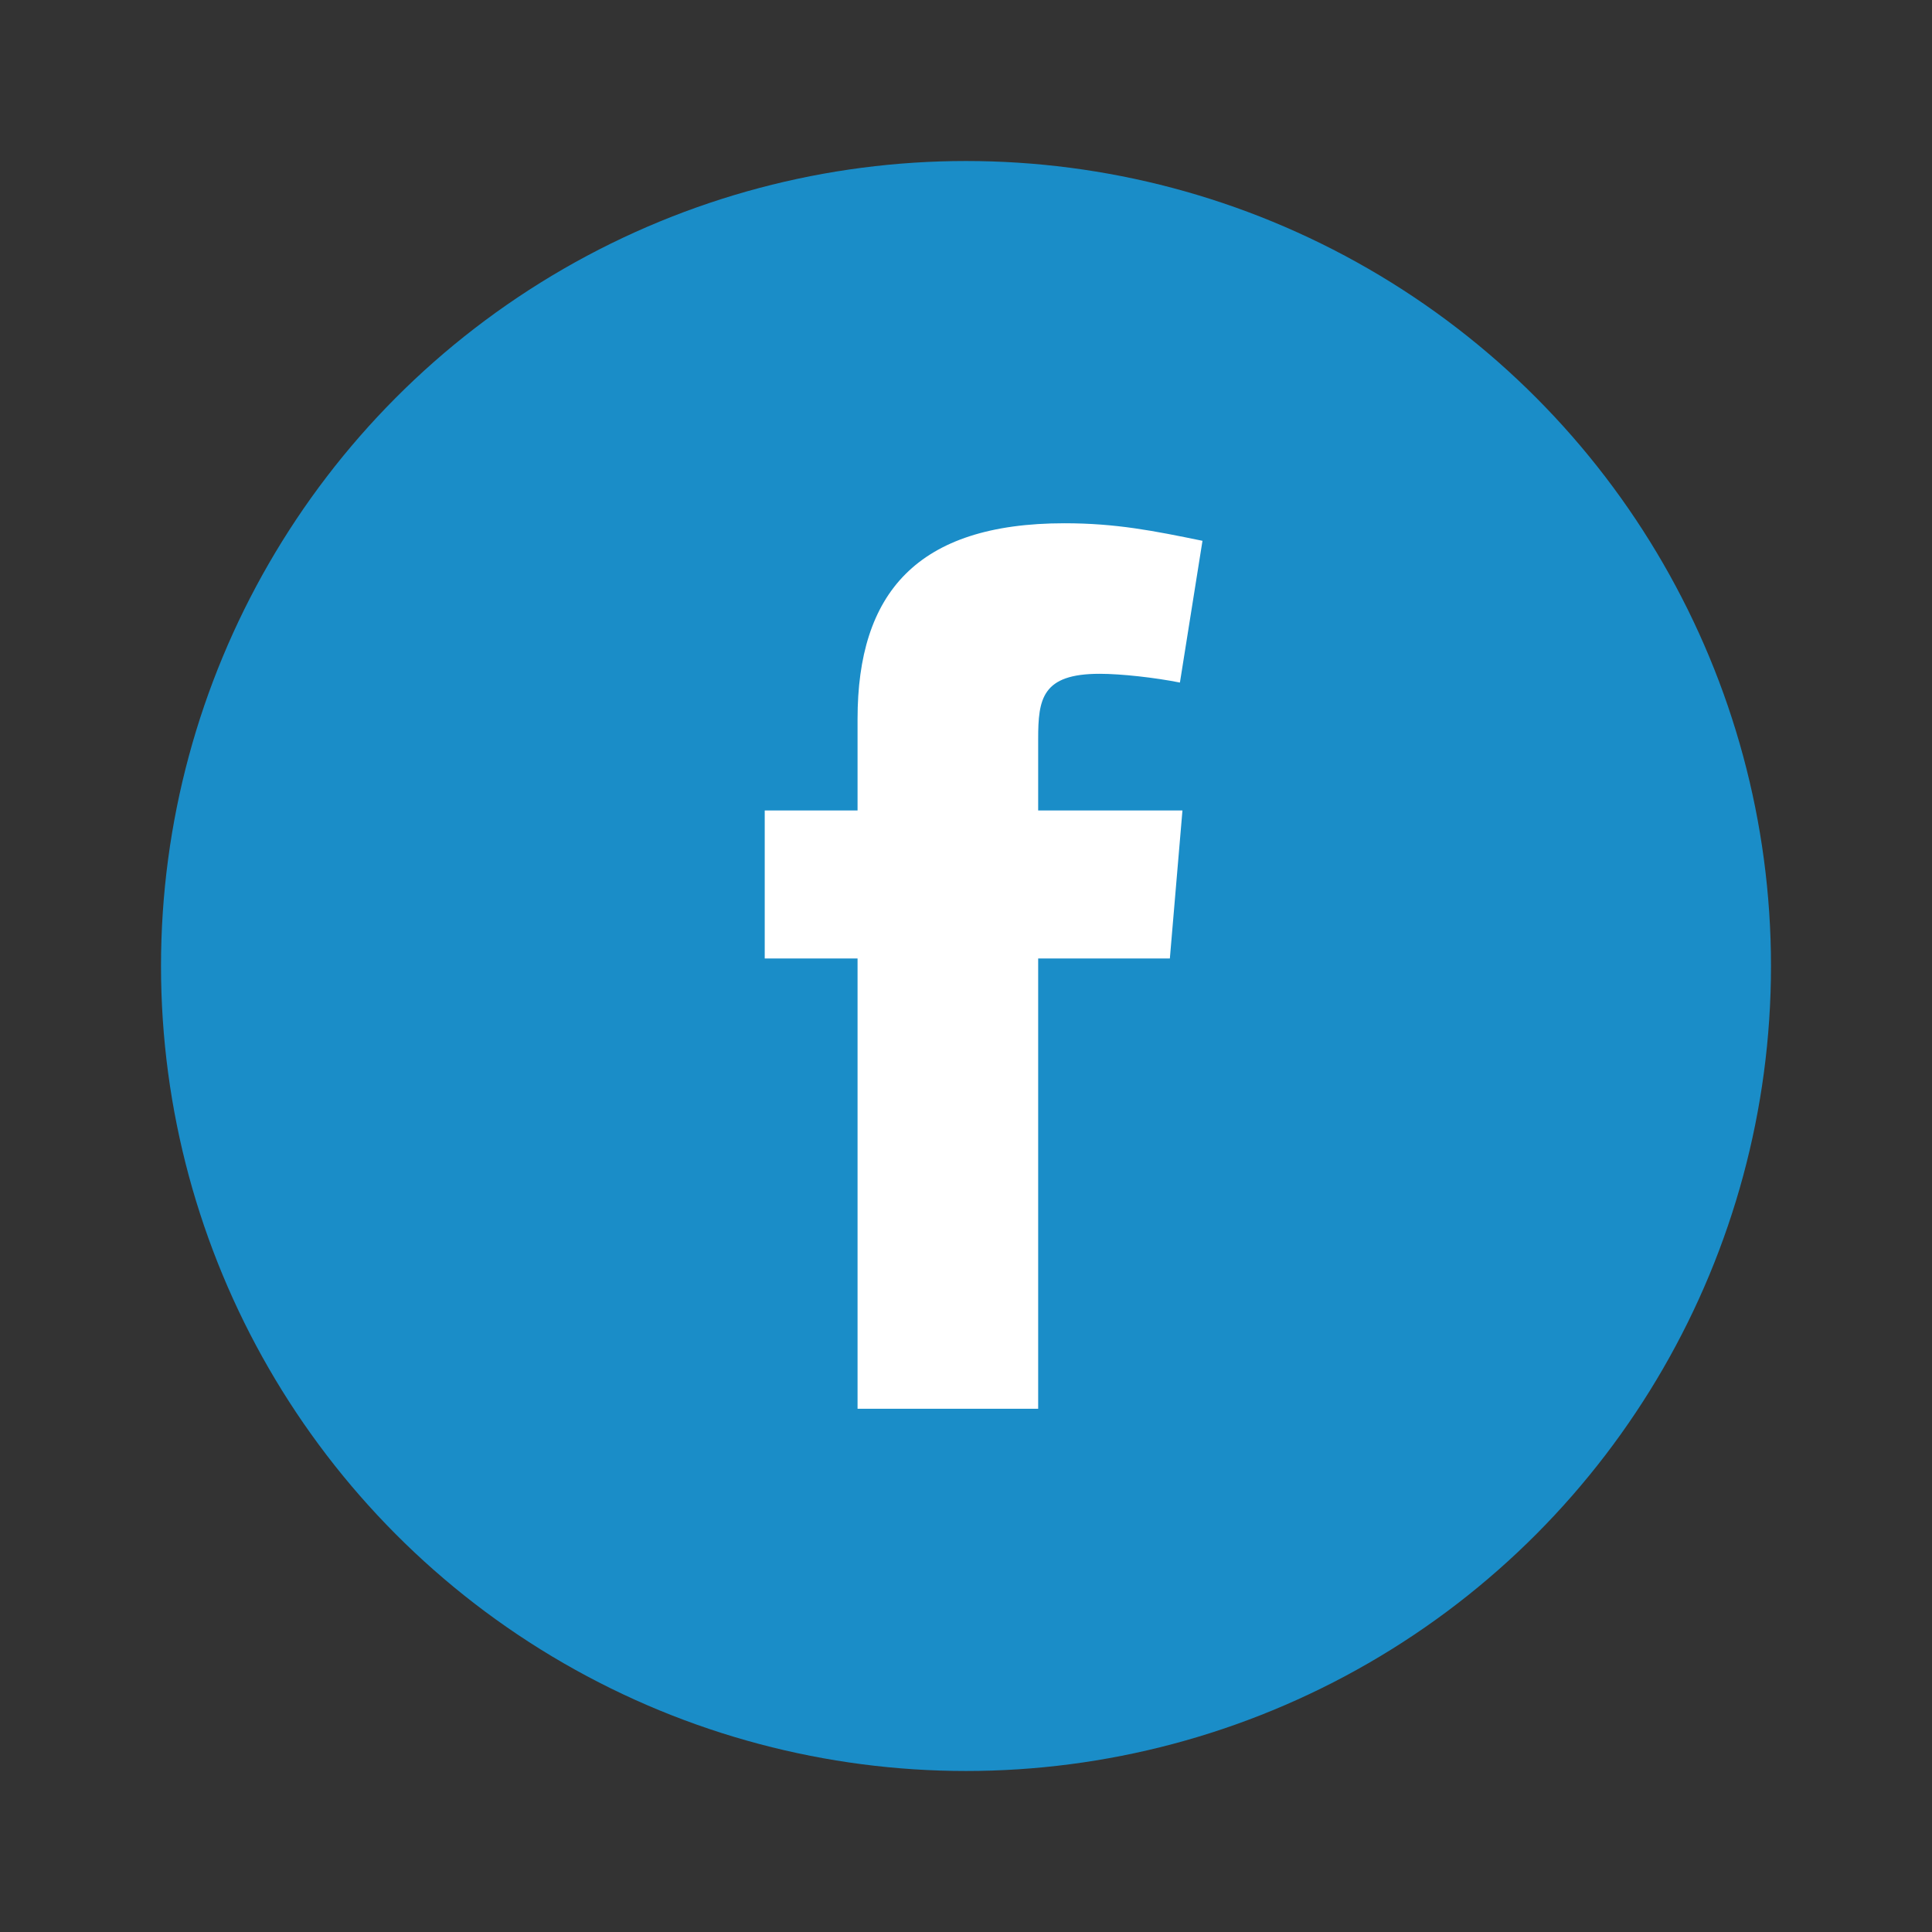
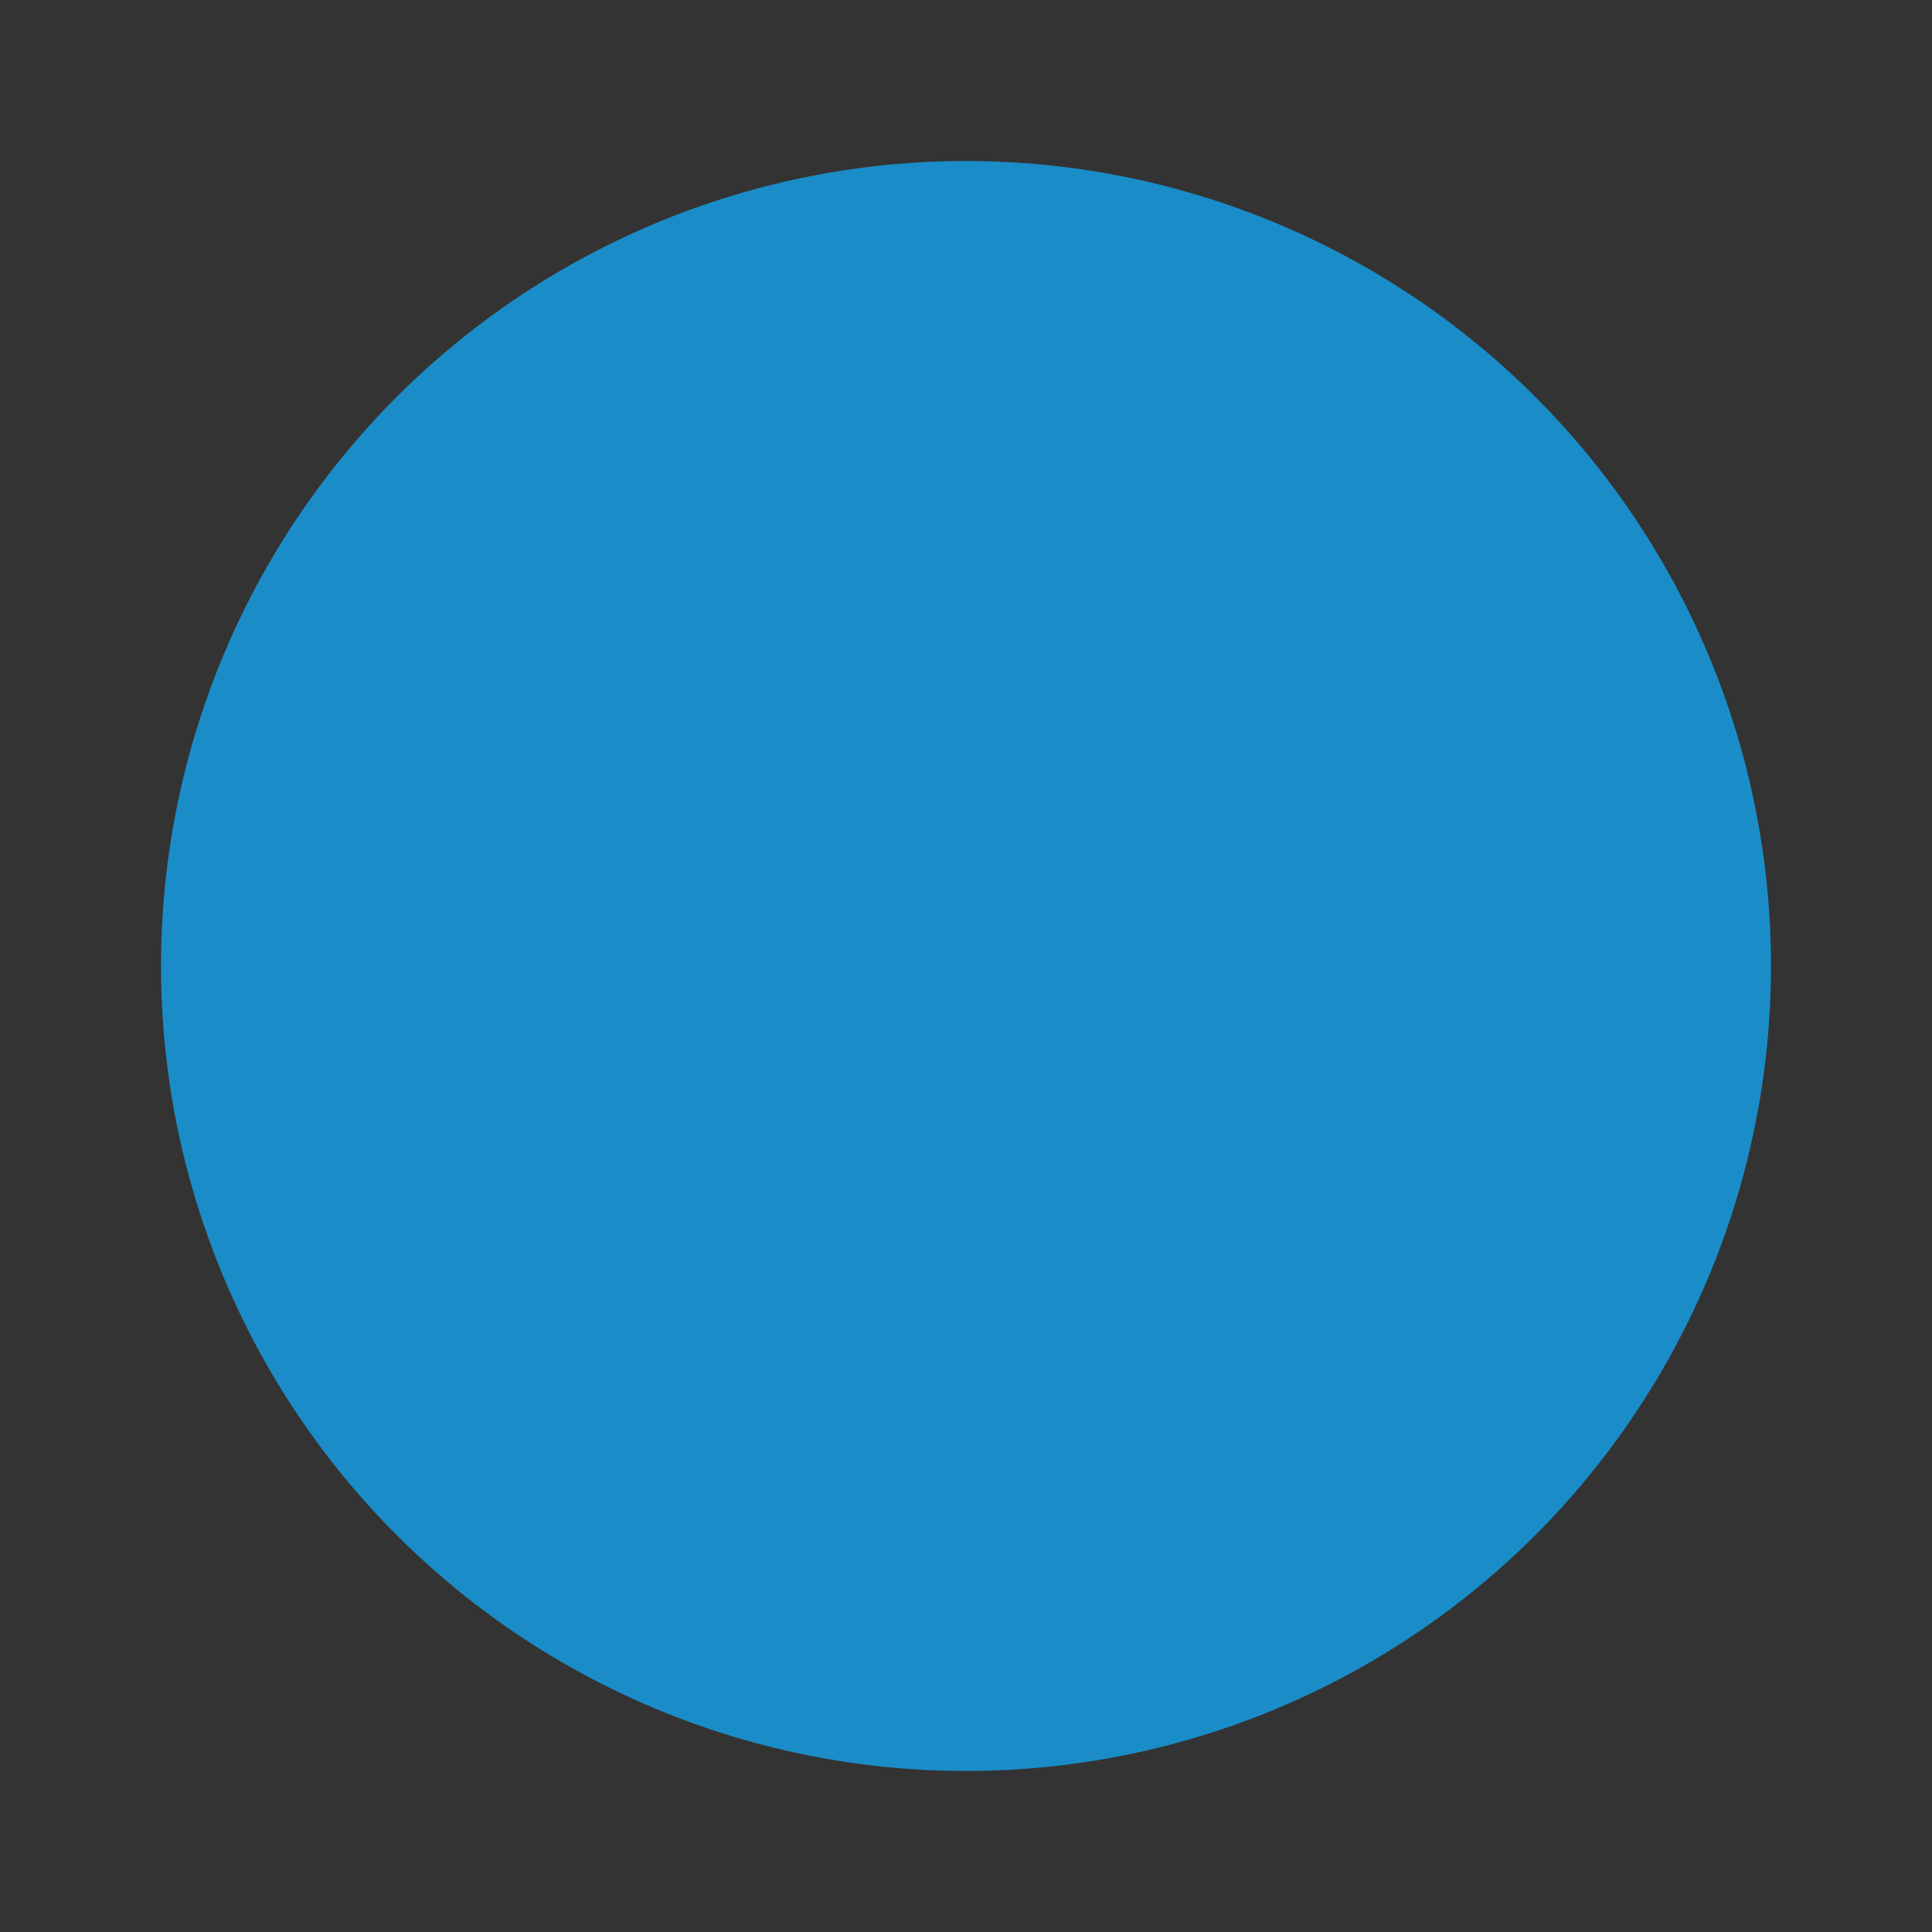
<svg xmlns="http://www.w3.org/2000/svg" width="62" height="62" viewBox="0 0 62 62" fill="none">
  <rect x="0" y="0" width="62" height="62" fill="#333333" stroke="none" />
  <circle cx="31" cy="31" r="25.833" fill="#1A8DC8" />
-   <path fill-rule="evenodd" clip-rule="evenodd" d="M37.865 21.904C37.06 21.743 35.972 21.623 35.289 21.623C33.437 21.623 33.316 22.428 33.316 23.716V26.009H37.946L37.542 30.759H33.316V45.208H27.52V30.759H24.541V26.009H27.52V23.071C27.52 19.046 29.412 16.792 34.161 16.792C35.812 16.792 37.019 17.033 38.589 17.355L37.865 21.904Z" fill="white" />
</svg>